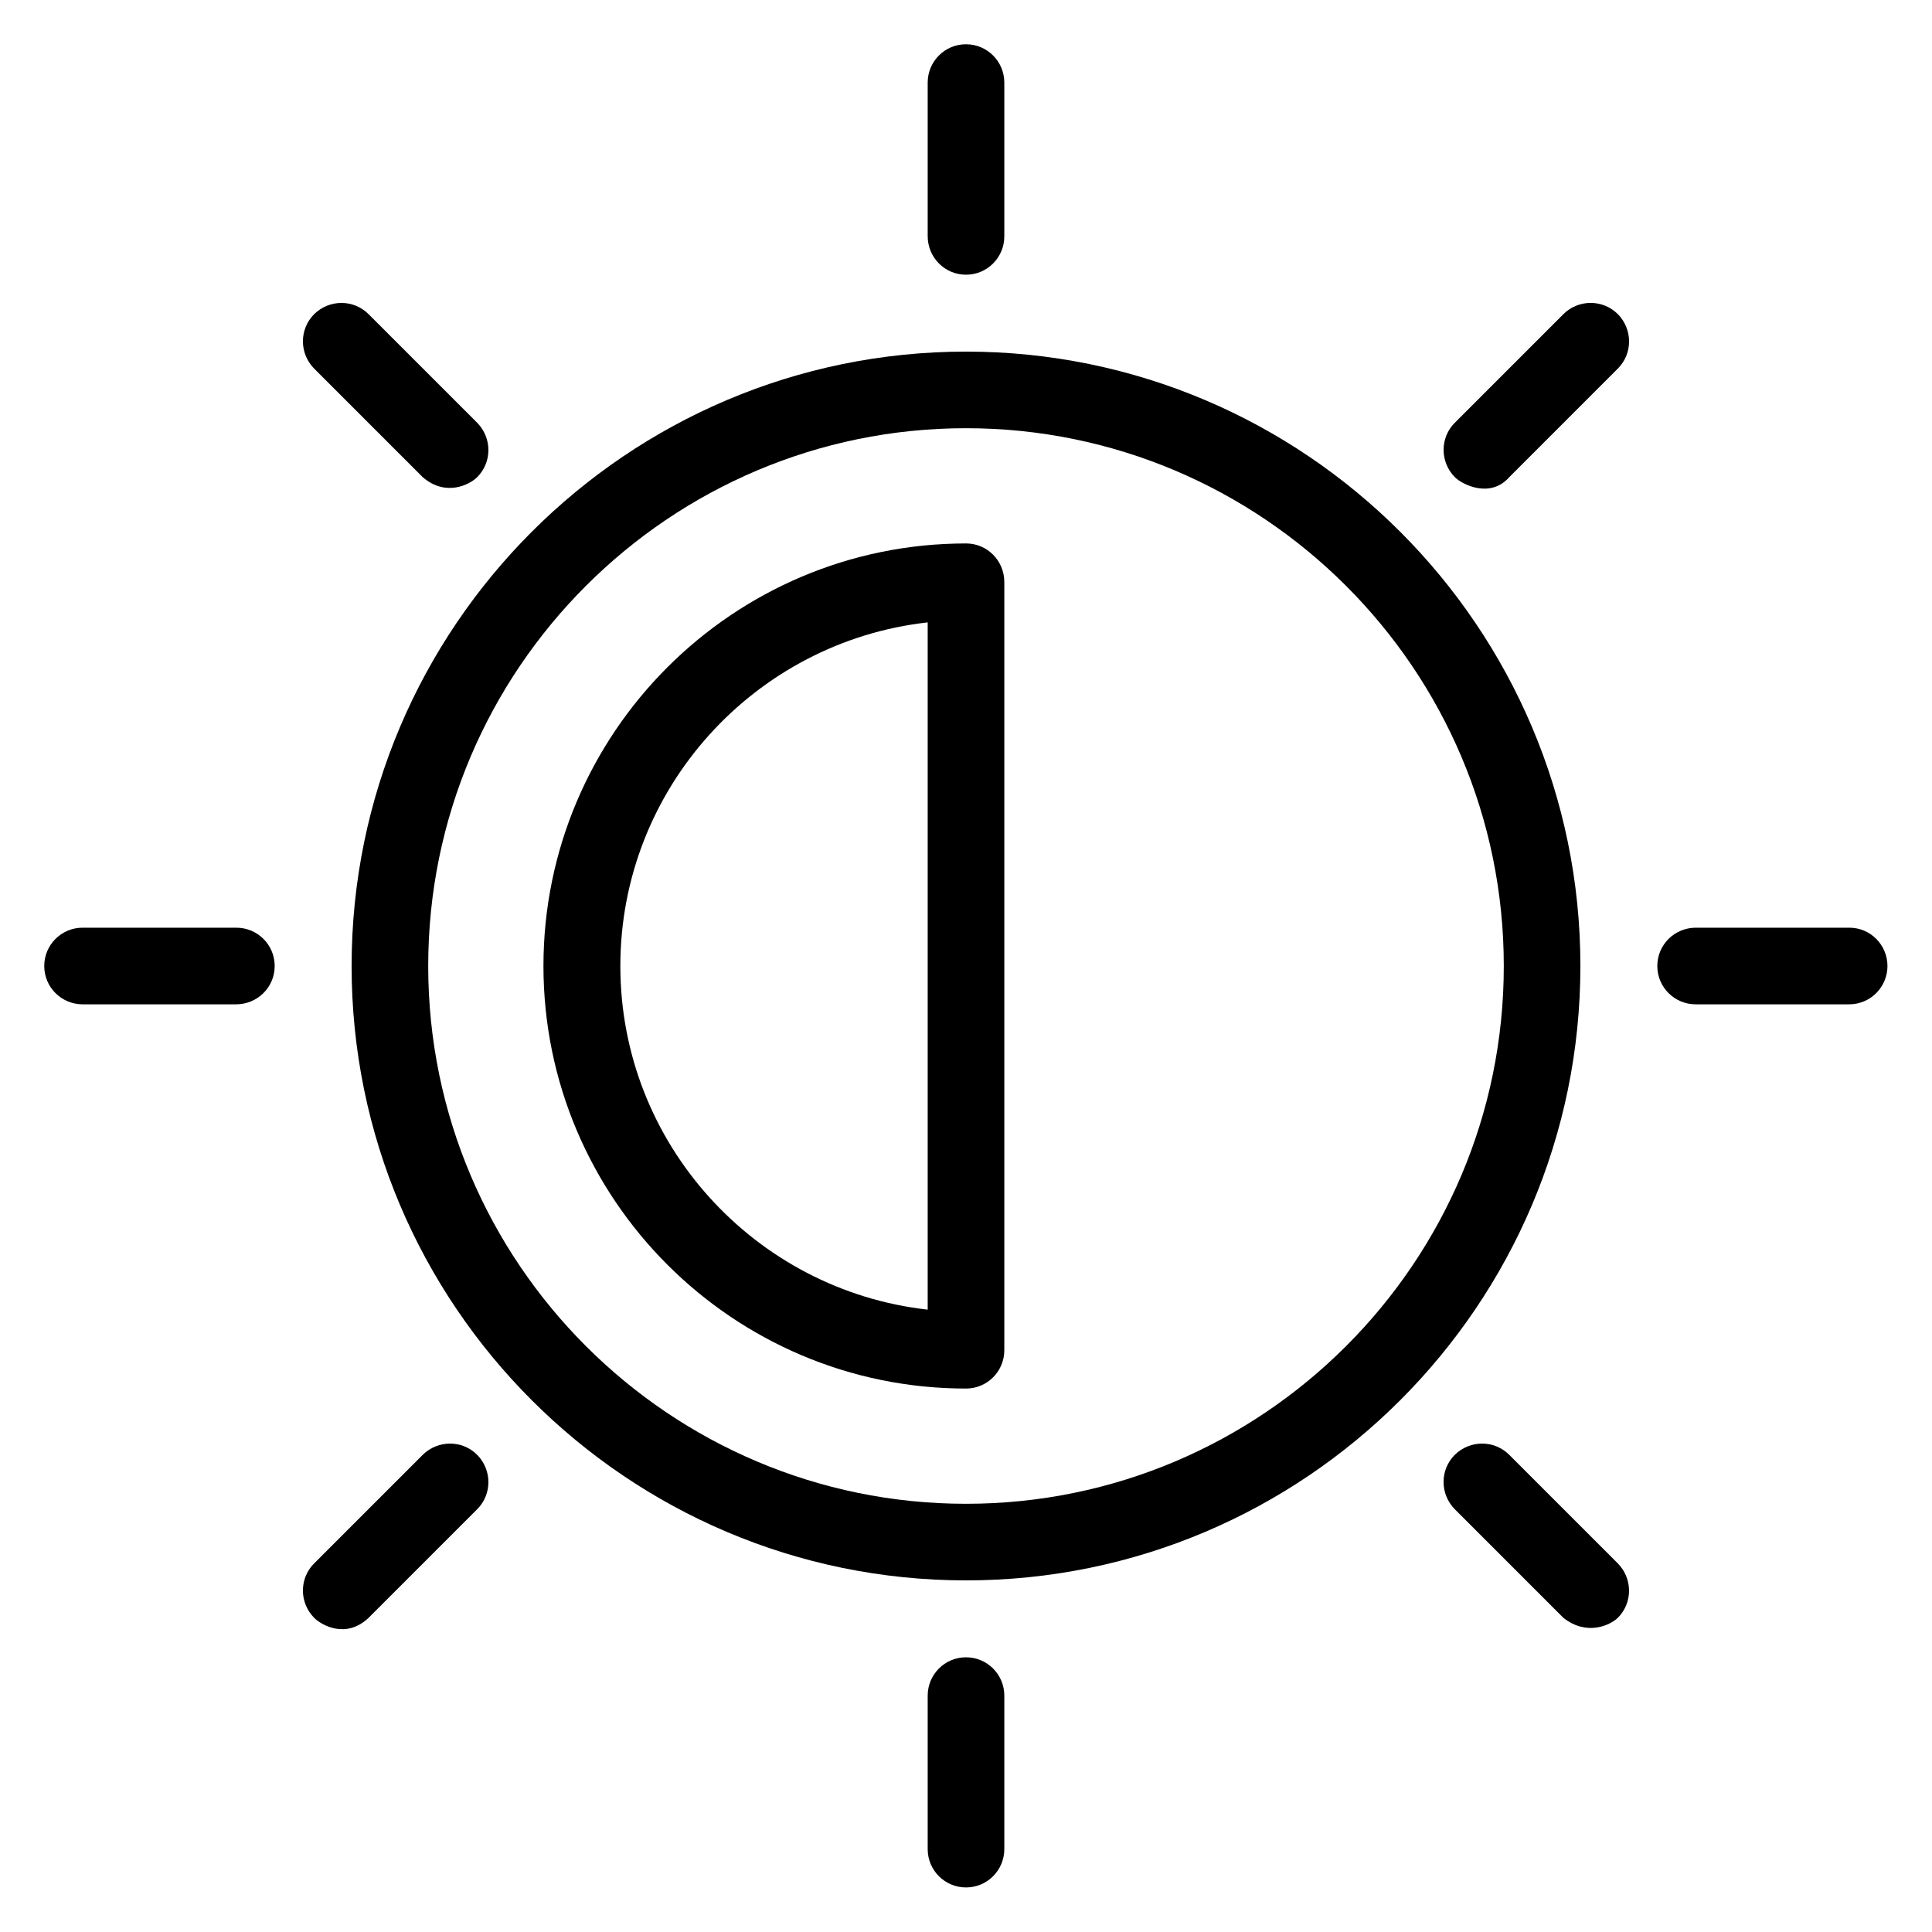
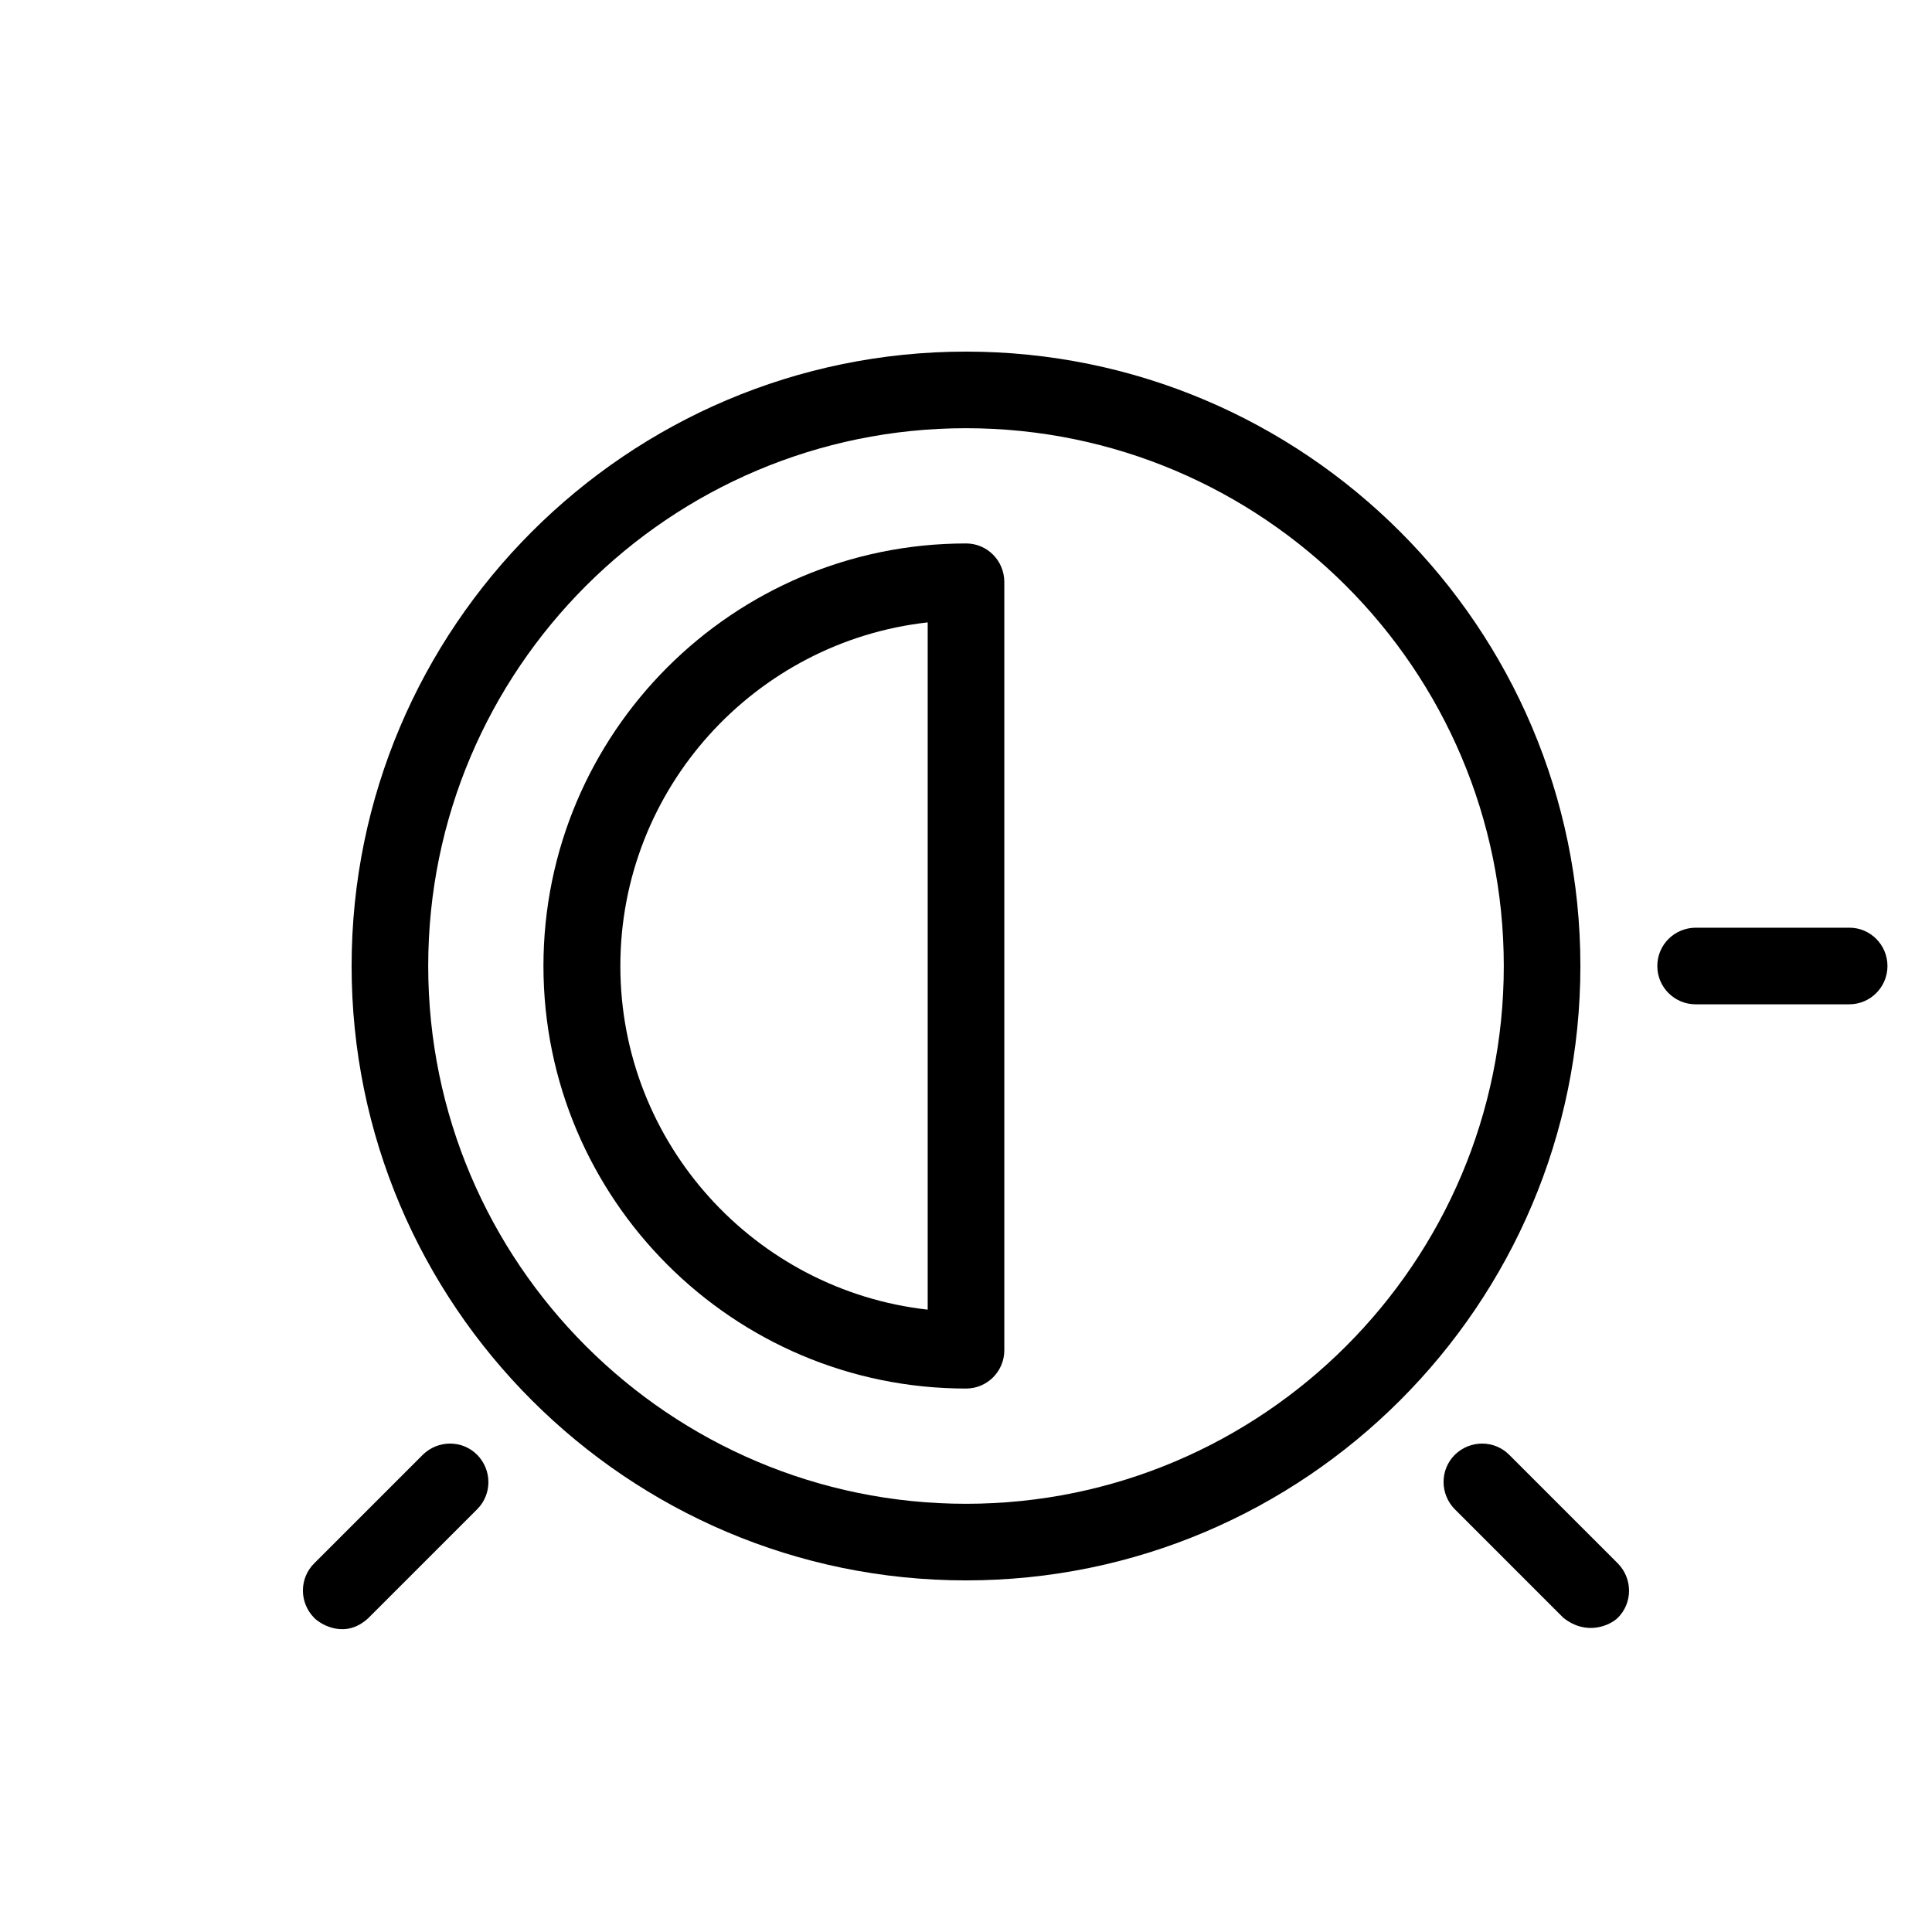
<svg xmlns="http://www.w3.org/2000/svg" fill="#000000" width="800px" height="800px" version="1.1" viewBox="144 144 512 512">
  <g>
-     <path d="m400 216.8c5.648 0 10.152-4.582 10.152-10.152v-40.766c0-5.57-4.504-10.152-10.152-10.152s-10.152 4.582-10.152 10.152v40.688c0 5.648 4.504 10.23 10.152 10.23z" />
-     <path d="m400 583.2c-5.648 0-10.152 4.582-10.152 10.152v40.688c0 5.648 4.582 10.152 10.152 10.152 5.648 0 10.152-4.582 10.152-10.152v-40.688c0-5.574-4.504-10.152-10.152-10.152z" />
-     <path d="m558.32 227.25-28.777 28.777c-3.969 3.969-3.969 10.383 0 14.426 1.984 1.984 9.391 5.727 14.426 0l28.777-28.777c3.969-3.969 3.969-10.383 0-14.426-3.969-3.969-10.457-3.969-14.426 0z" />
    <path d="m256.03 529.54-28.777 28.777c-3.969 3.969-3.969 10.383 0 14.426 1.984 1.984 8.473 5.648 14.426 0l28.777-28.777c3.969-3.969 3.969-10.383 0-14.426-3.969-3.969-10.379-3.969-14.426 0z" />
    <path d="m634.12 389.85h-40.688c-5.648 0-10.227 4.504-10.227 10.152s4.582 10.152 10.152 10.152h40.688c5.648 0 10.152-4.582 10.152-10.152 0-5.574-4.504-10.152-10.078-10.152z" />
-     <path d="m206.64 389.85h-40.762c-5.57 0-10.152 4.504-10.152 10.152s4.582 10.152 10.152 10.152h40.688c5.648 0 10.23-4.504 10.23-10.152s-4.582-10.152-10.156-10.152z" />
    <path d="m543.96 529.54c-3.969-3.969-10.383-3.969-14.426 0-3.969 3.969-3.969 10.383 0 14.426l28.777 28.777c6.184 4.887 12.367 1.984 14.426 0 3.969-3.969 3.969-10.383 0-14.426z" />
-     <path d="m256.03 270.46c6.106 5.266 12.441 1.984 14.426 0 3.969-3.969 3.969-10.383 0-14.426l-28.777-28.777c-3.969-3.969-10.383-3.969-14.426 0-3.969 3.969-3.969 10.383 0 14.426z" />
    <path d="m400 237.18c-89.77 0-162.82 73.051-162.82 162.82-0.004 89.773 73.051 162.82 162.82 162.82s162.82-73.051 162.82-162.82-73.051-162.82-162.82-162.82zm0 305.34c-78.547 0-142.52-63.891-142.52-142.52-0.004-78.625 63.965-142.52 142.52-142.52 78.547 0 142.52 63.891 142.52 142.52 0 78.629-63.969 142.52-142.52 142.52z" />
    <path d="m400 288.02c-61.754 0-111.98 50.227-111.98 111.98 0 61.754 50.227 111.98 111.98 111.98 5.648 0 10.152-4.582 10.152-10.152v-203.58c0-5.652-4.504-10.23-10.152-10.23zm-10.152 203.05c-45.727-5.113-81.449-43.969-81.449-91.066s35.727-85.953 81.449-91.066z" />
  </g>
</svg>